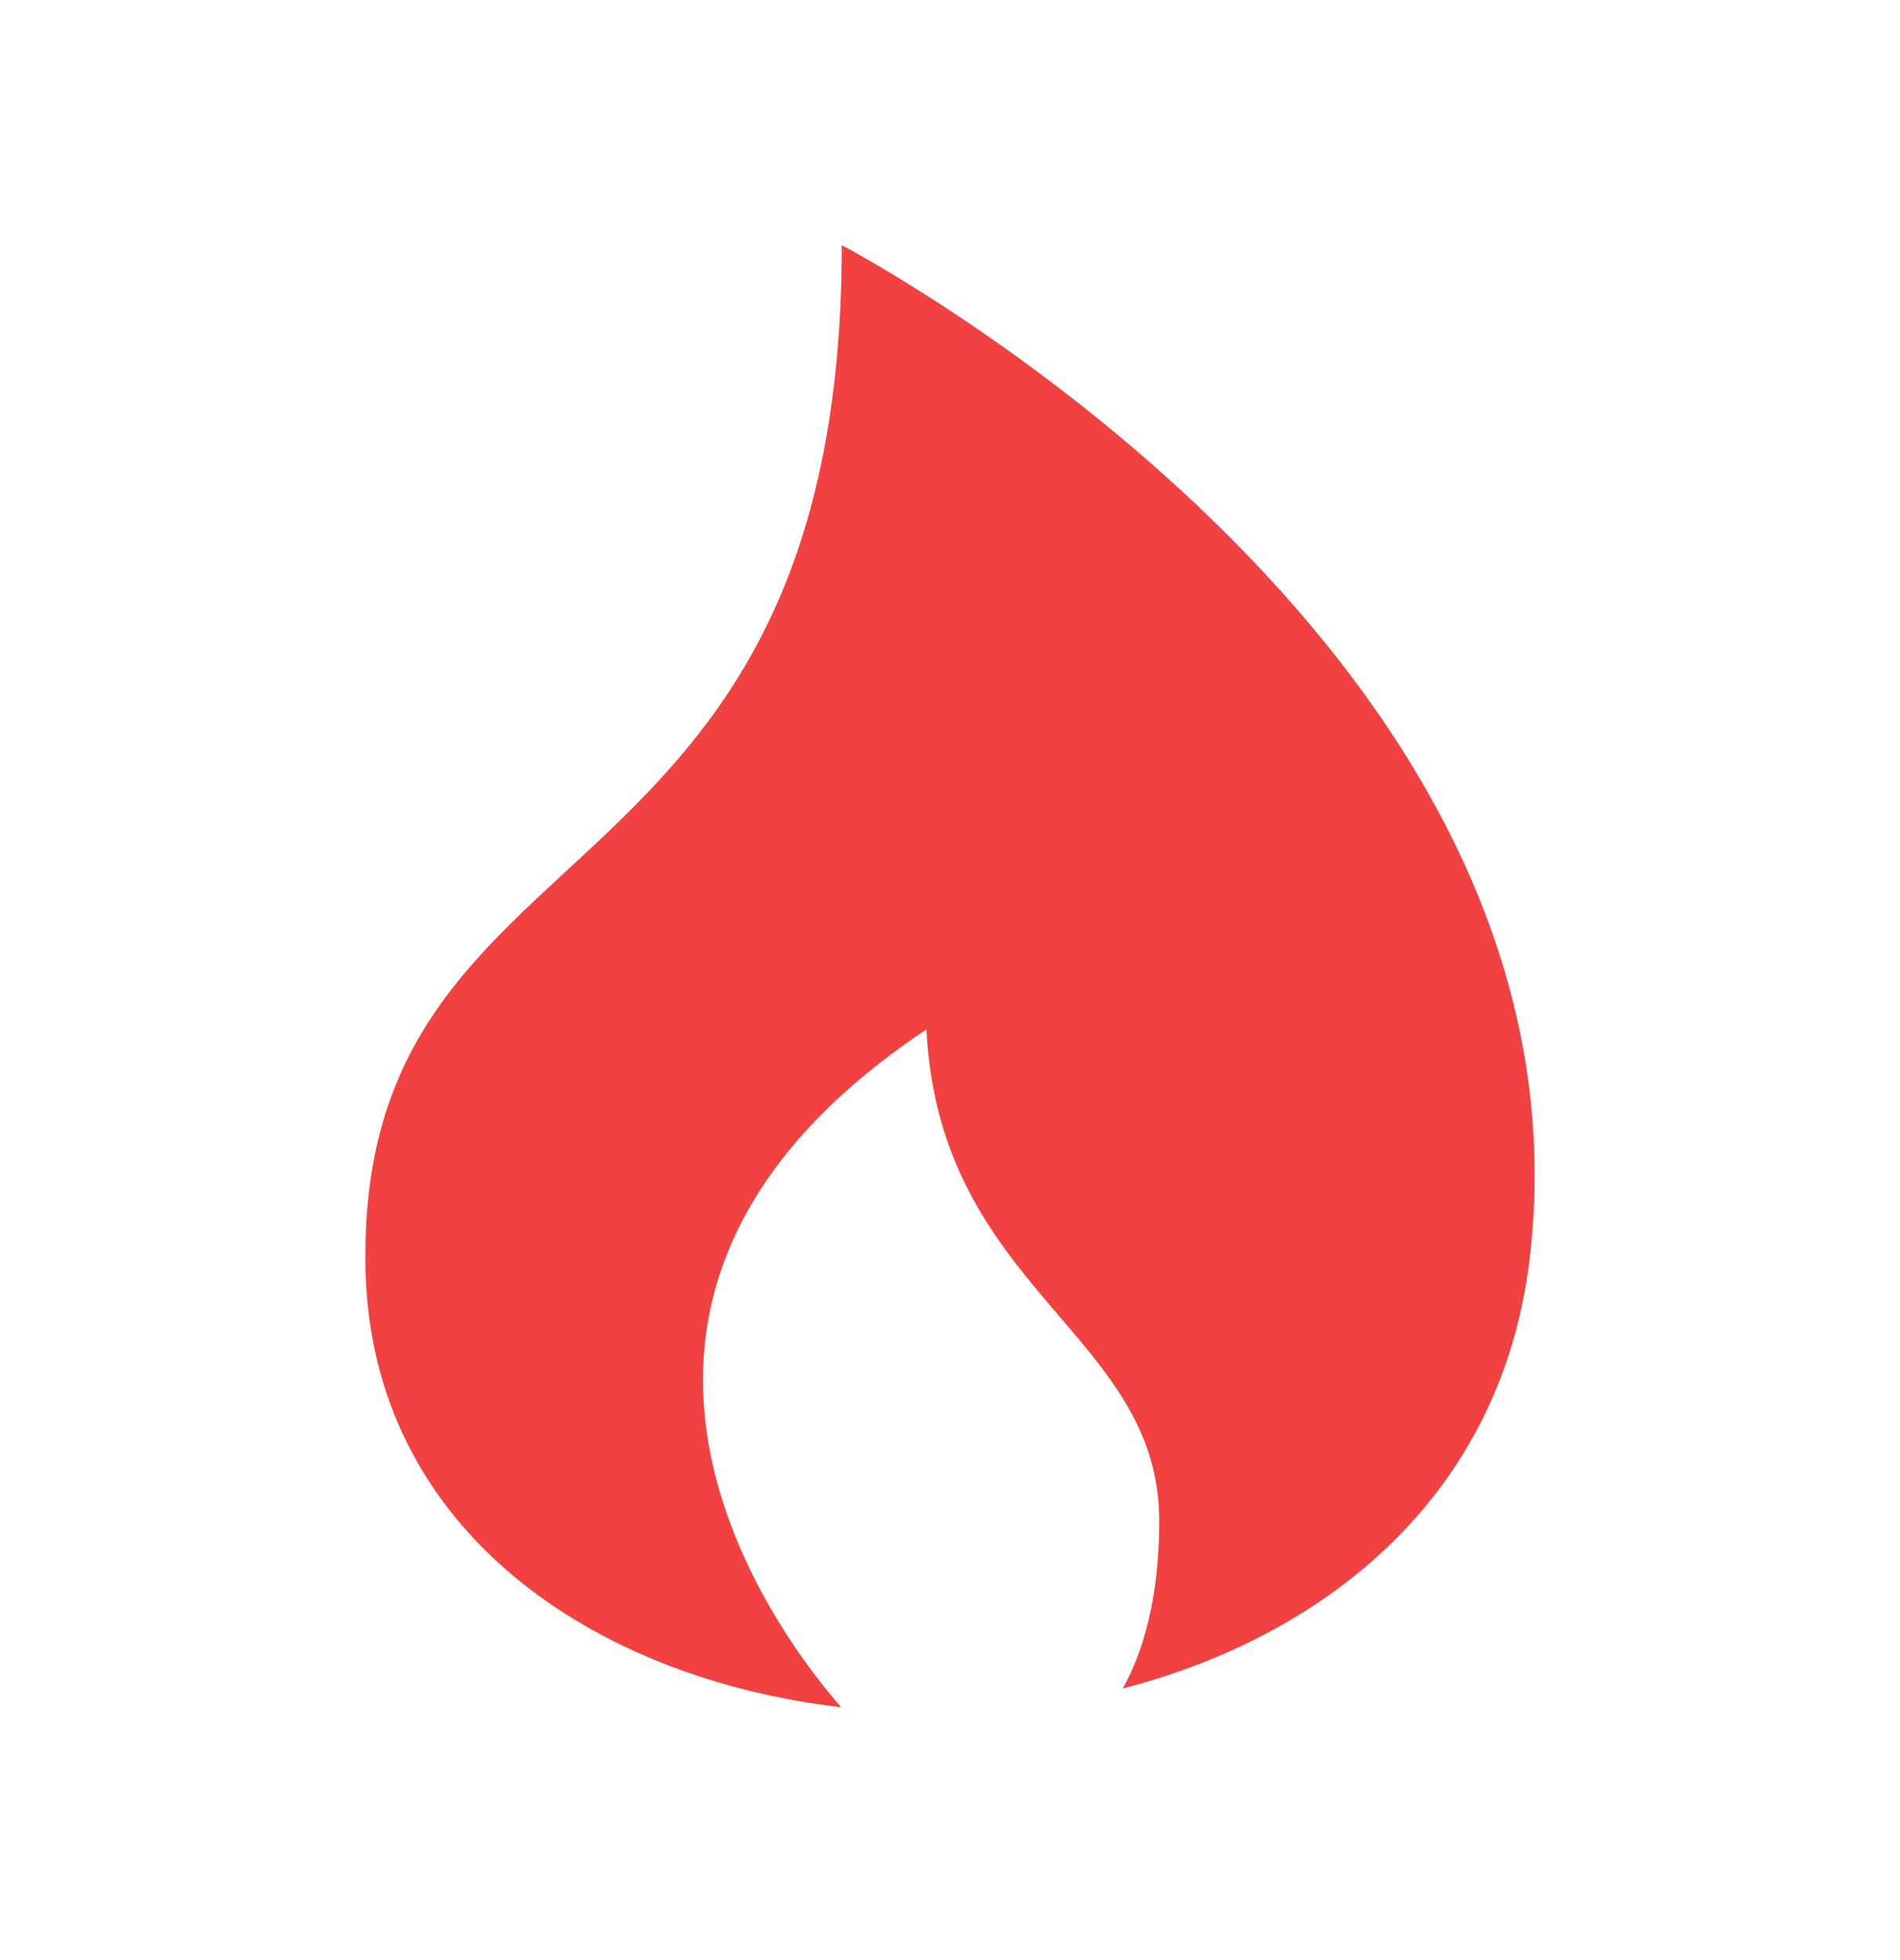
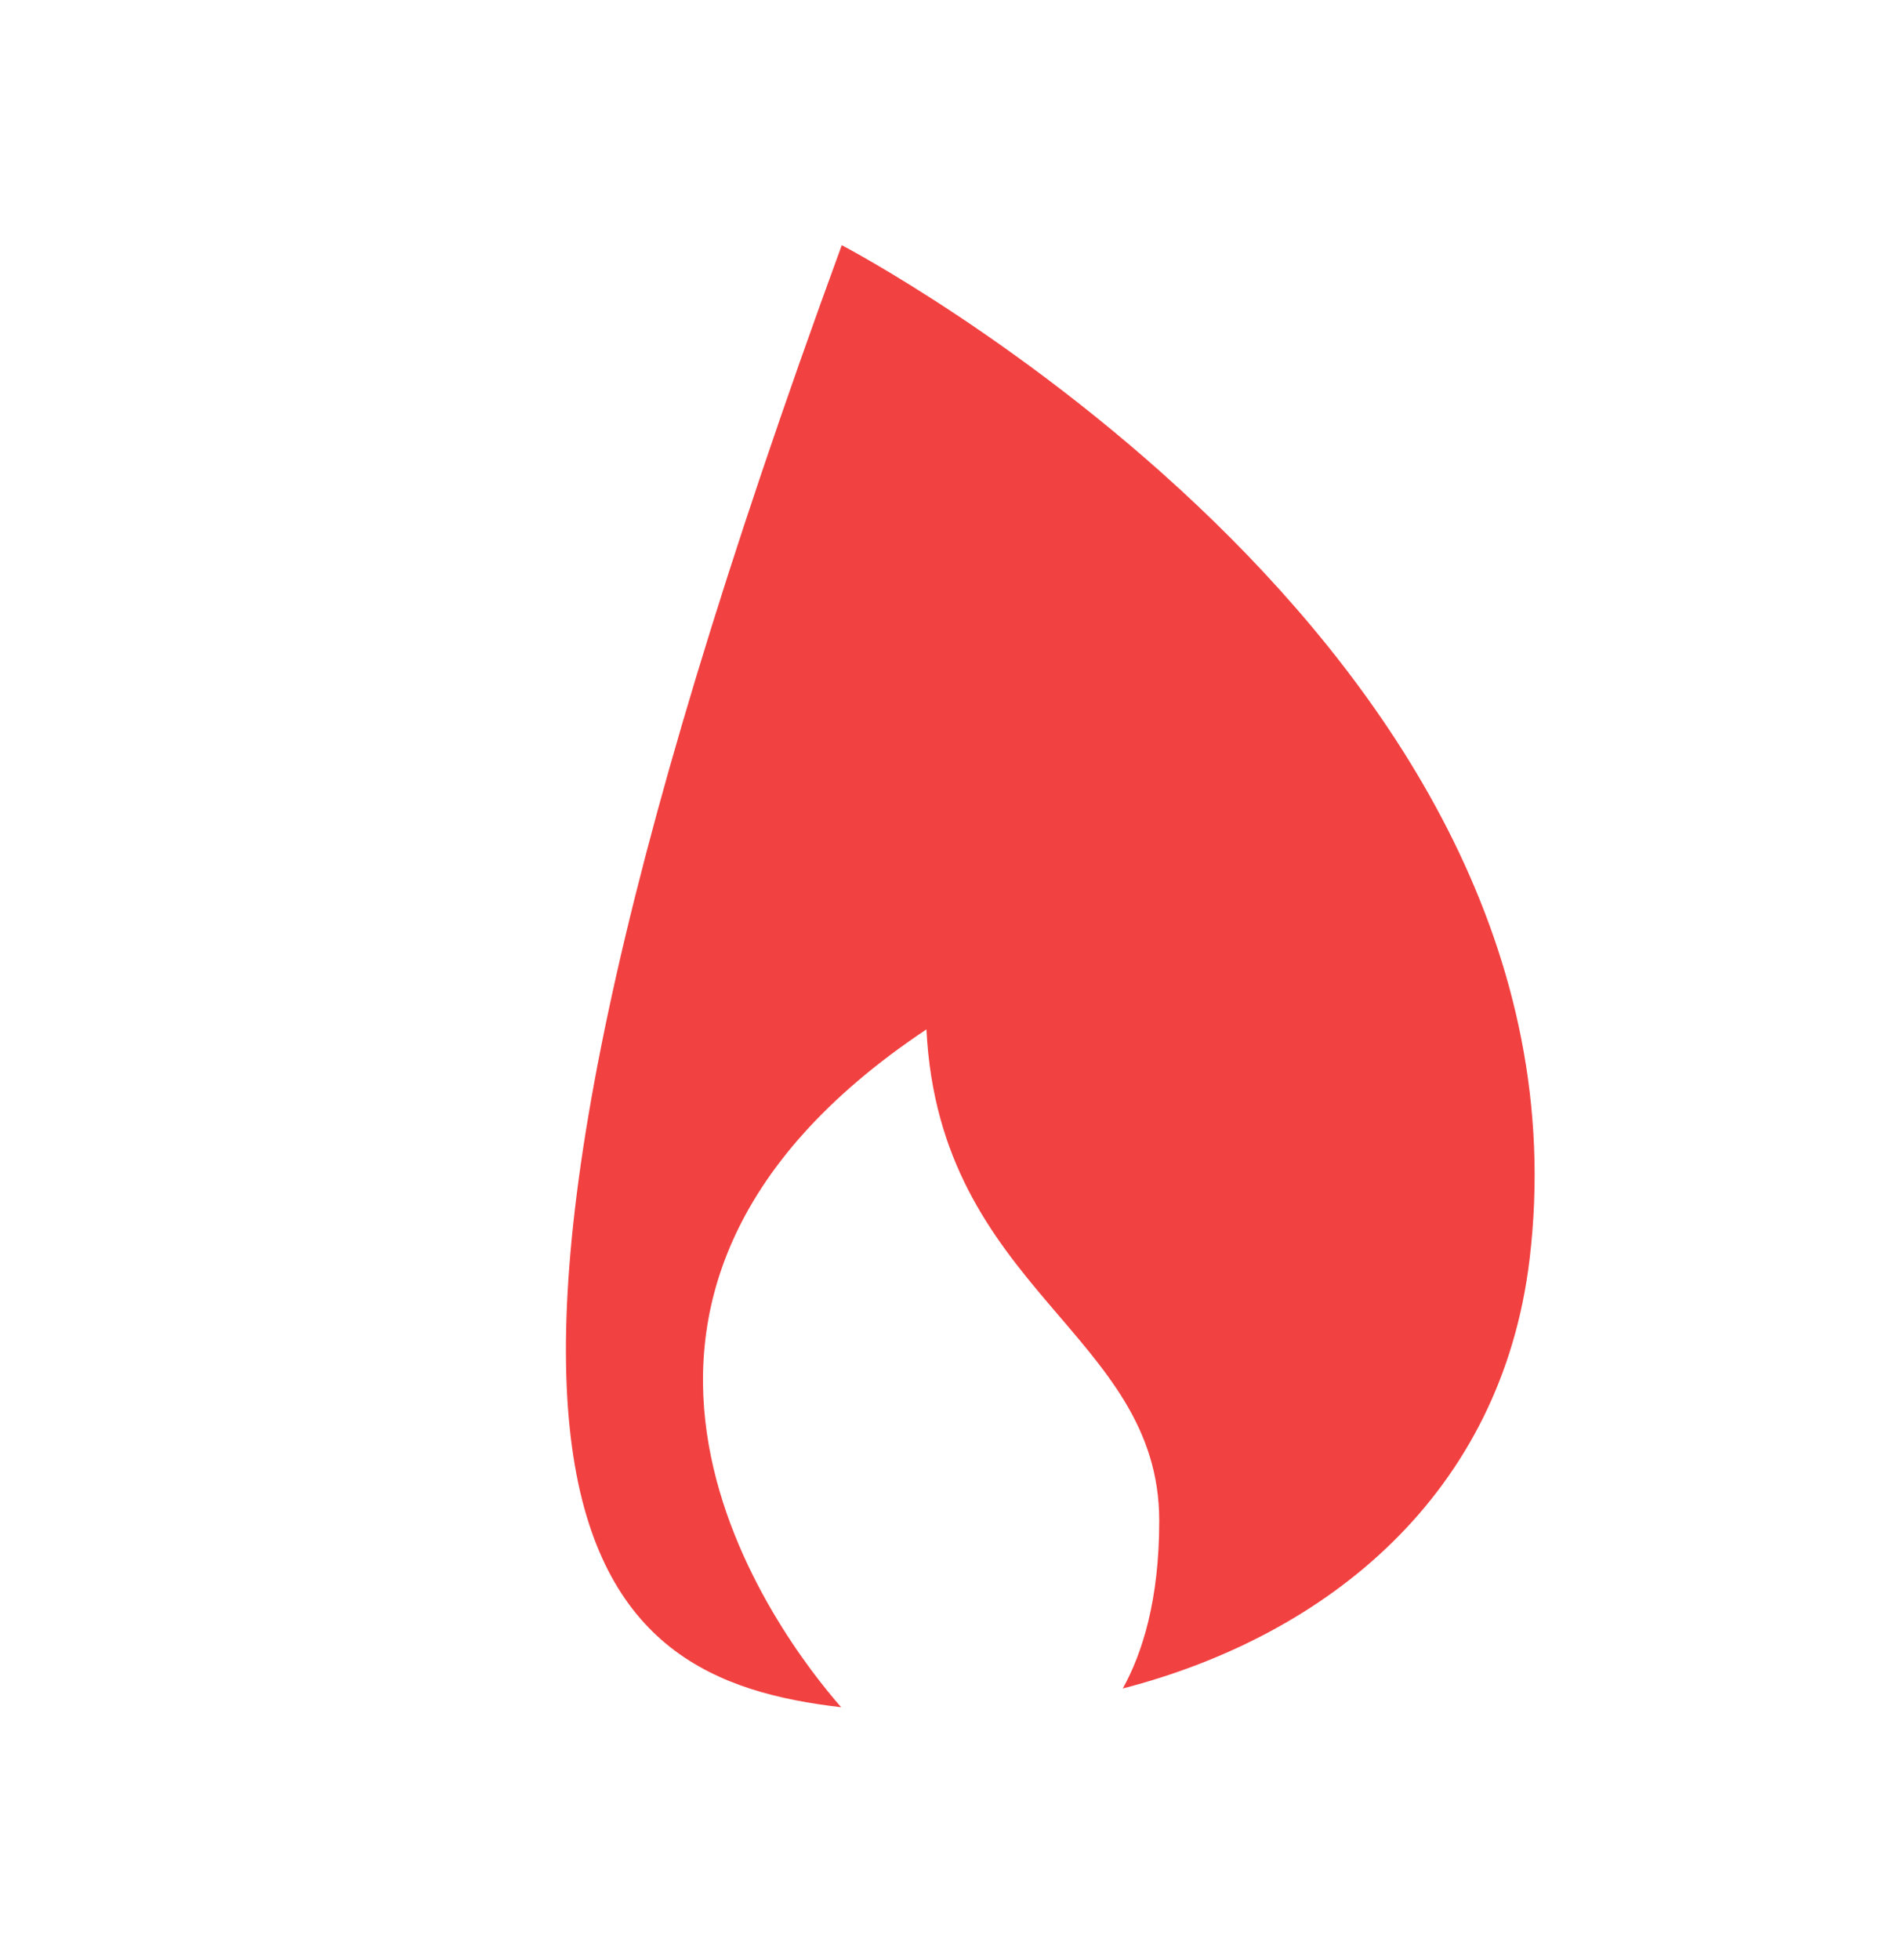
<svg xmlns="http://www.w3.org/2000/svg" width="32" height="33" viewBox="0 0 32 33" fill="none">
-   <path d="M14.177 4.128C14.177 15.571 5.979 13.634 6.157 21.38C6.258 25.753 9.984 28.257 14.167 28.743C13.164 27.599 8.742 21.901 15.603 17.331C15.823 21.736 19.524 22.436 19.524 25.605C19.524 26.939 19.239 27.835 18.91 28.427C22.361 27.536 25.286 25.16 25.761 21.204C27.009 10.818 14.177 4.128 14.177 4.128Z" fill="#F24141" />
+   <path d="M14.177 4.128C6.258 25.753 9.984 28.257 14.167 28.743C13.164 27.599 8.742 21.901 15.603 17.331C15.823 21.736 19.524 22.436 19.524 25.605C19.524 26.939 19.239 27.835 18.91 28.427C22.361 27.536 25.286 25.16 25.761 21.204C27.009 10.818 14.177 4.128 14.177 4.128Z" fill="#F24141" />
</svg>